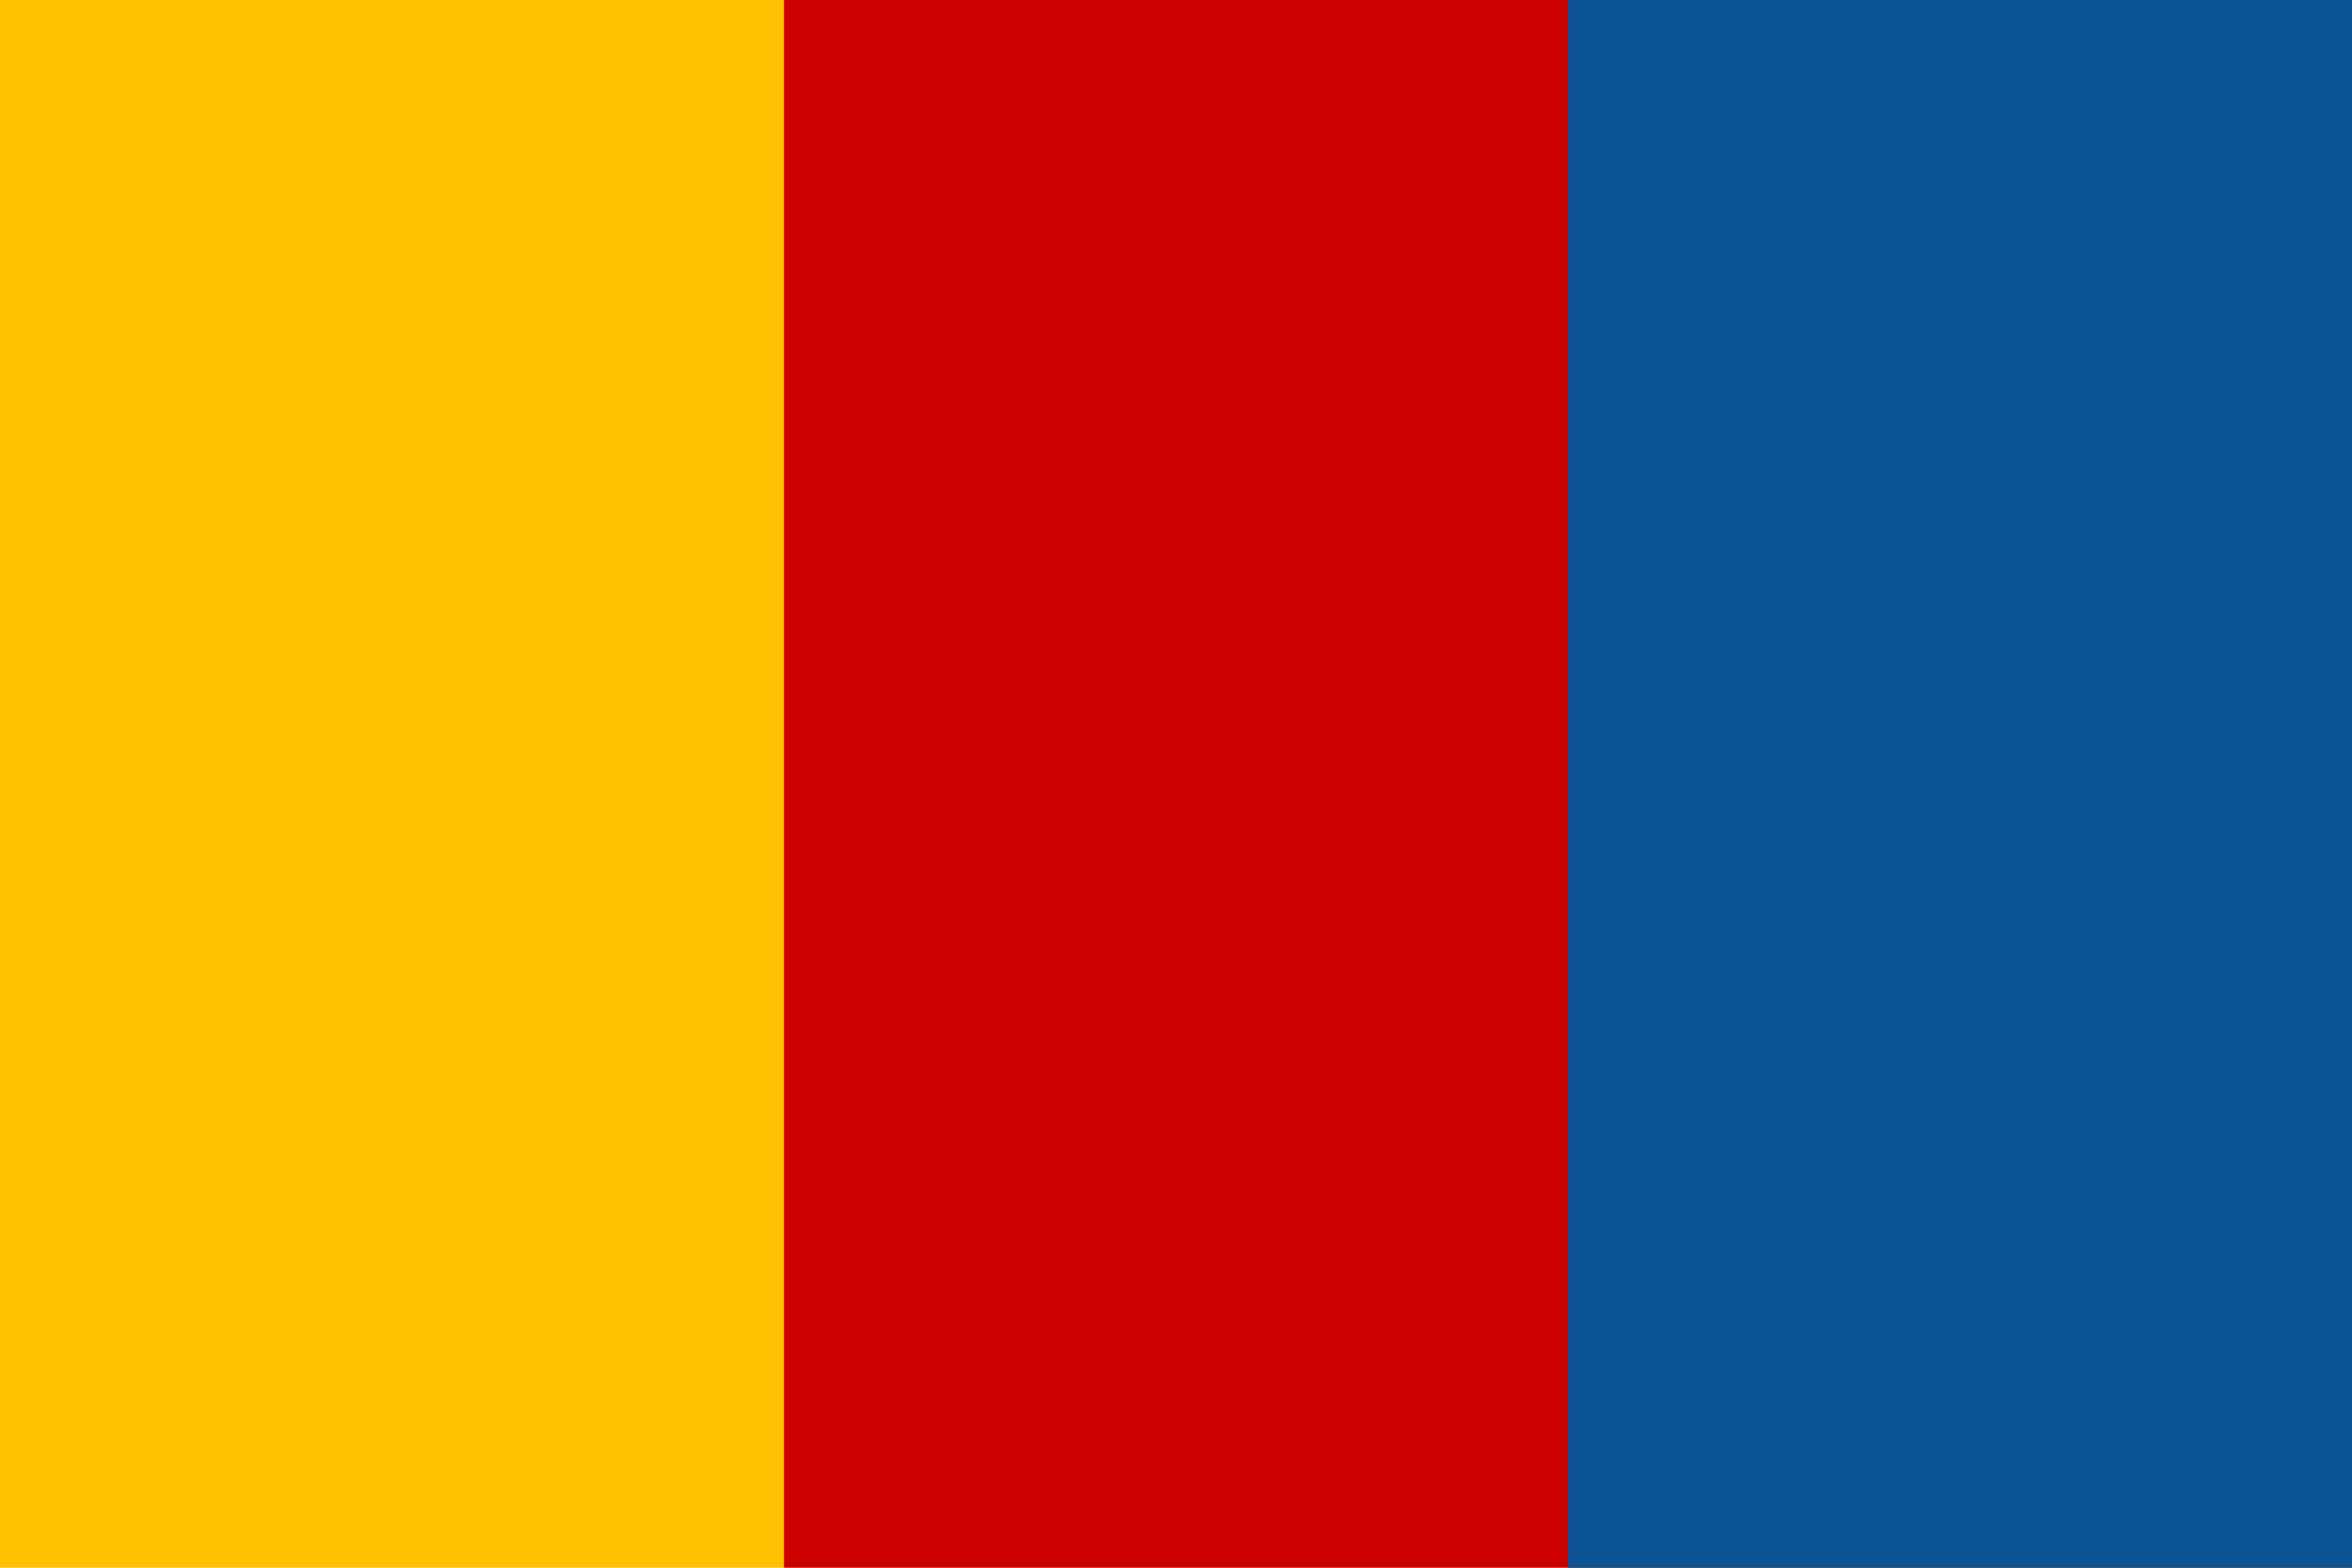
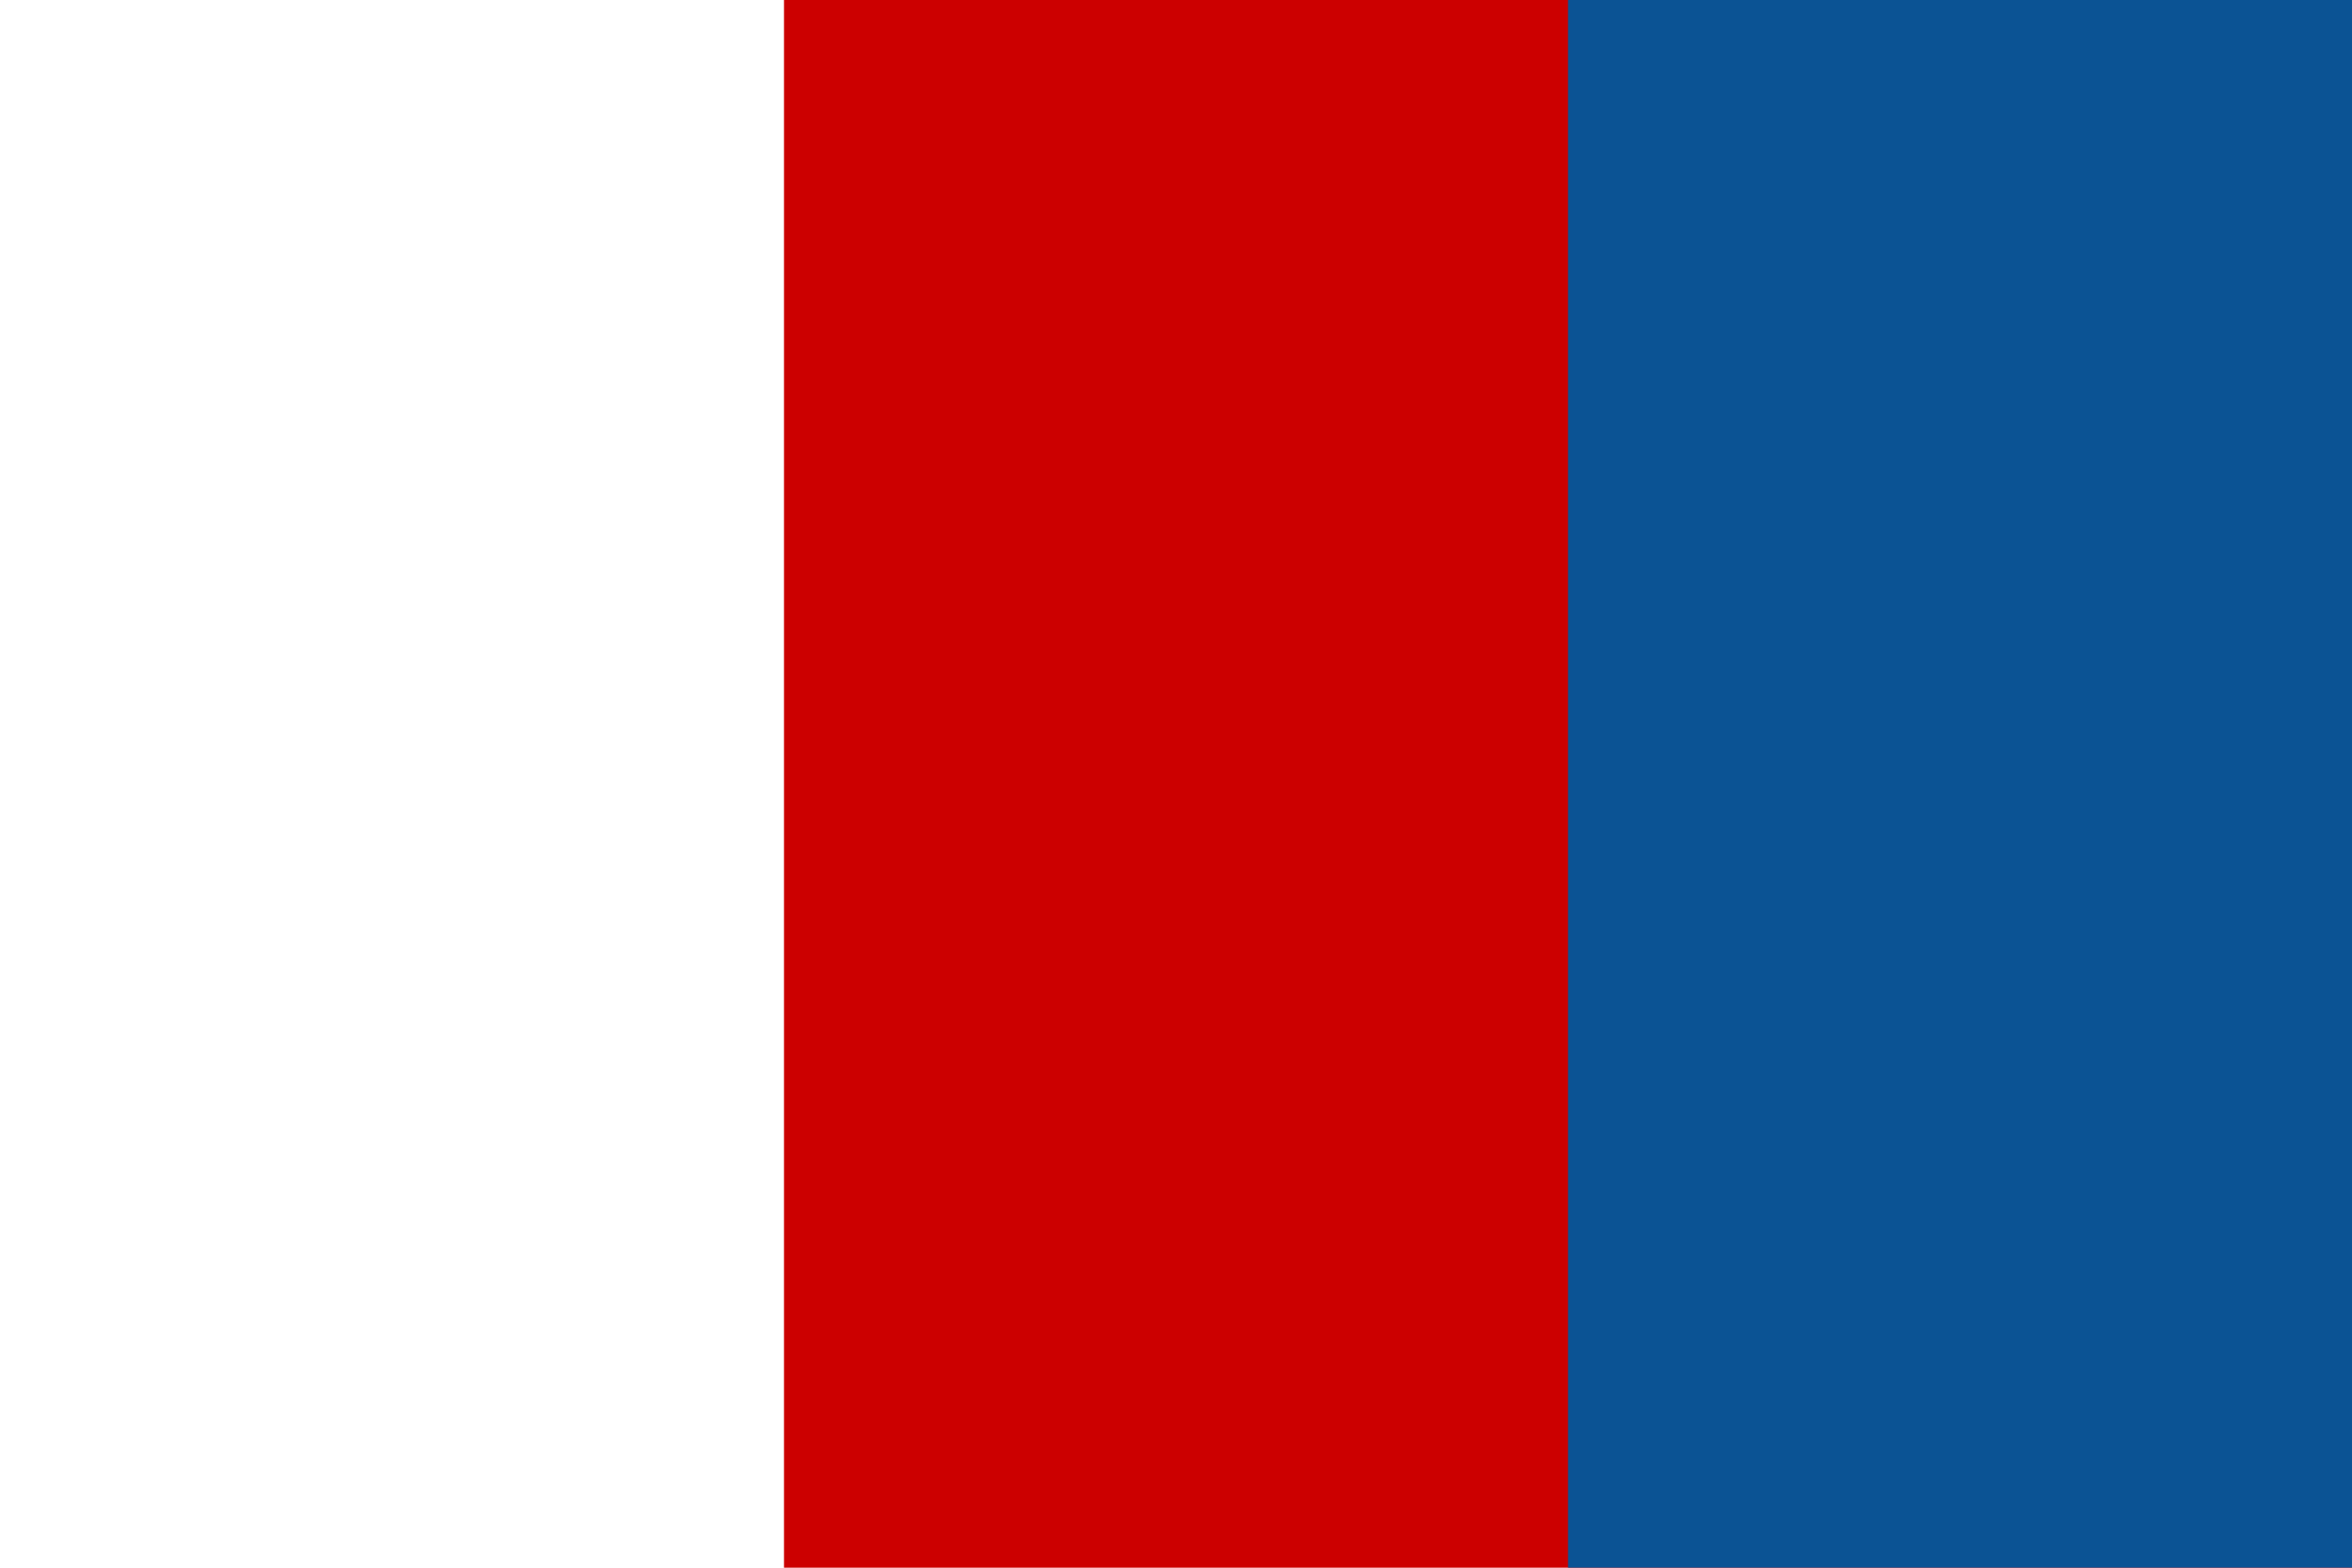
<svg xmlns="http://www.w3.org/2000/svg" xmlns:ns1="http://sodipodi.sourceforge.net/DTD/sodipodi-0.dtd" xmlns:ns2="http://www.inkscape.org/namespaces/inkscape" version="1.0" width="900" height="600" id="svg3" ns1:docname="Flag_of_Almadaria_(1875).svg" ns2:version="1.3 (0e150ed6c4, 2023-07-21)">
  <defs id="defs3" />
  <ns1:namedview id="namedview3" pagecolor="#ffffff" bordercolor="#000000" borderopacity="0.25" ns2:showpageshadow="2" ns2:pageopacity="0.0" ns2:pagecheckerboard="0" ns2:deskcolor="#d1d1d1" ns2:zoom="1.2488889" ns2:cx="450" ns2:cy="299.86655" ns2:window-width="1920" ns2:window-height="1027" ns2:window-x="-8" ns2:window-y="-8" ns2:window-maximized="1" ns2:current-layer="svg3" />
-   <path fill="#c00" style="fill:#ffc000;fill-opacity:1;stroke-width:1.732" d="M 0,0 H 900 V 600 H 0 Z" id="path1" />
  <path fill="#039" style="fill:#cc0000;fill-opacity:1;stroke-width:1.414" d="M 300,0 H 900 V 600 H 300 Z" id="path2" />
  <path fill="#fc0" style="fill:#0b5394;fill-opacity:1" d="M600 0h300v600H600z" id="path3" />
</svg>